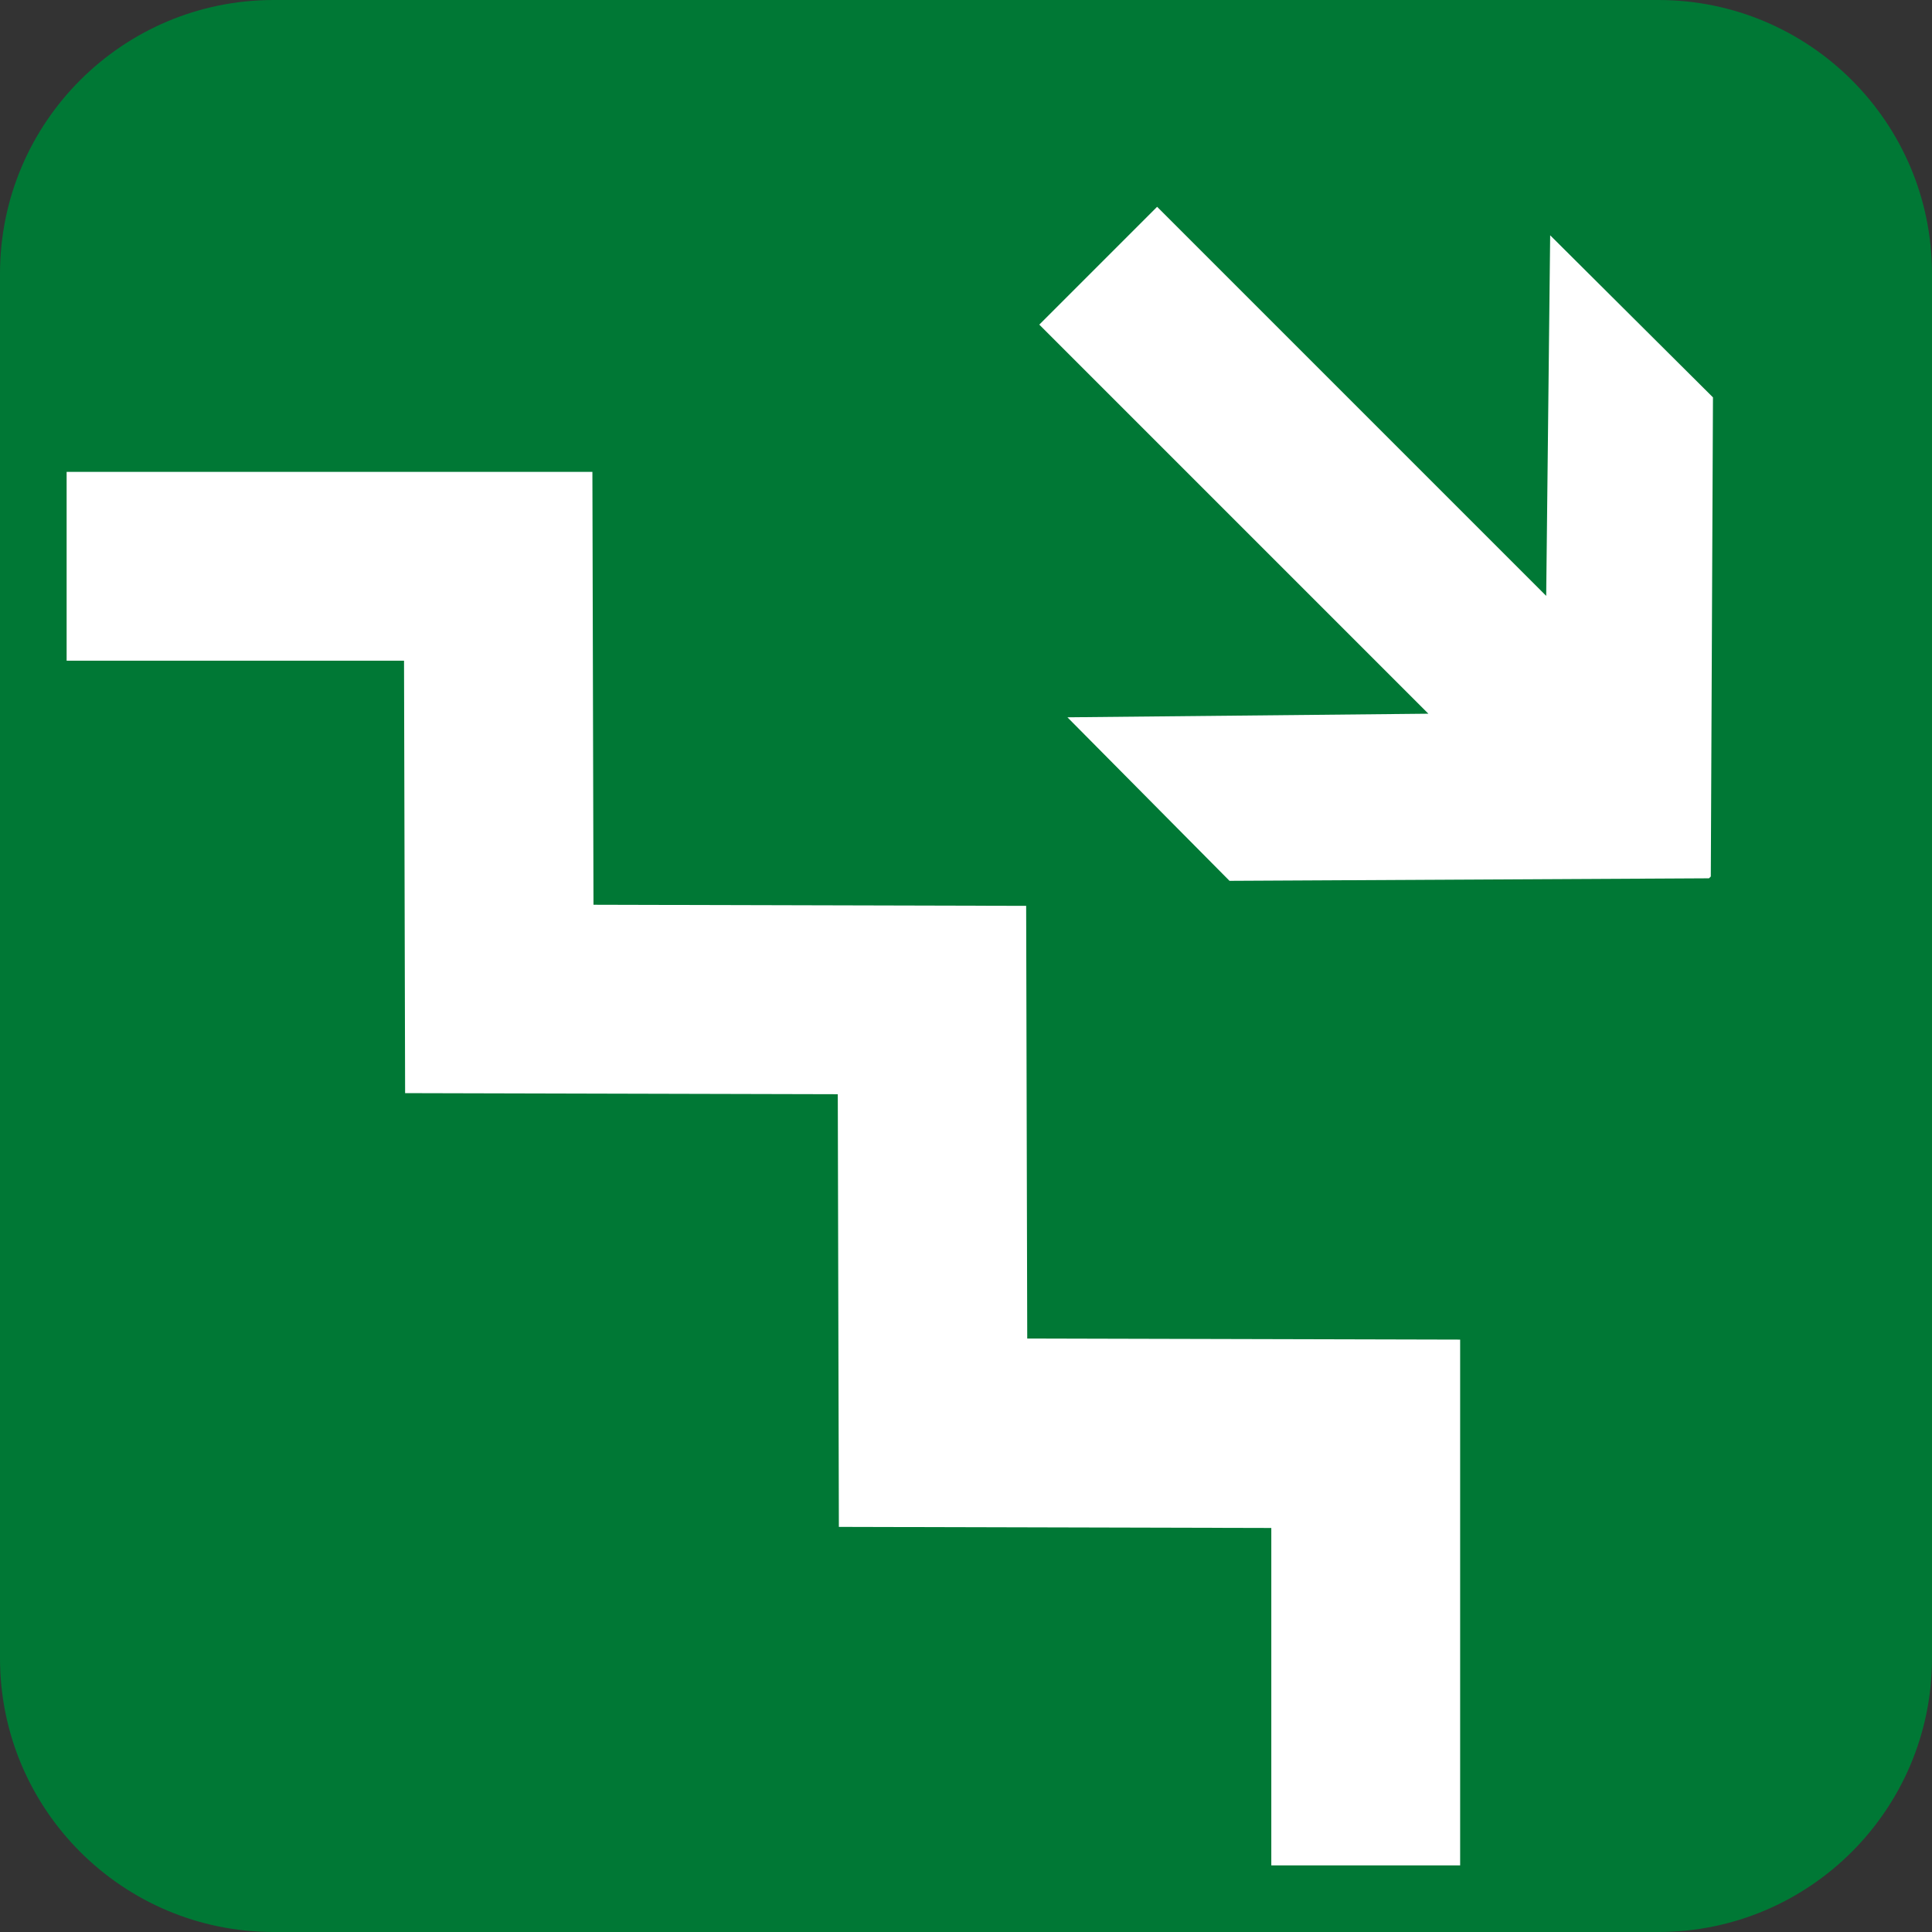
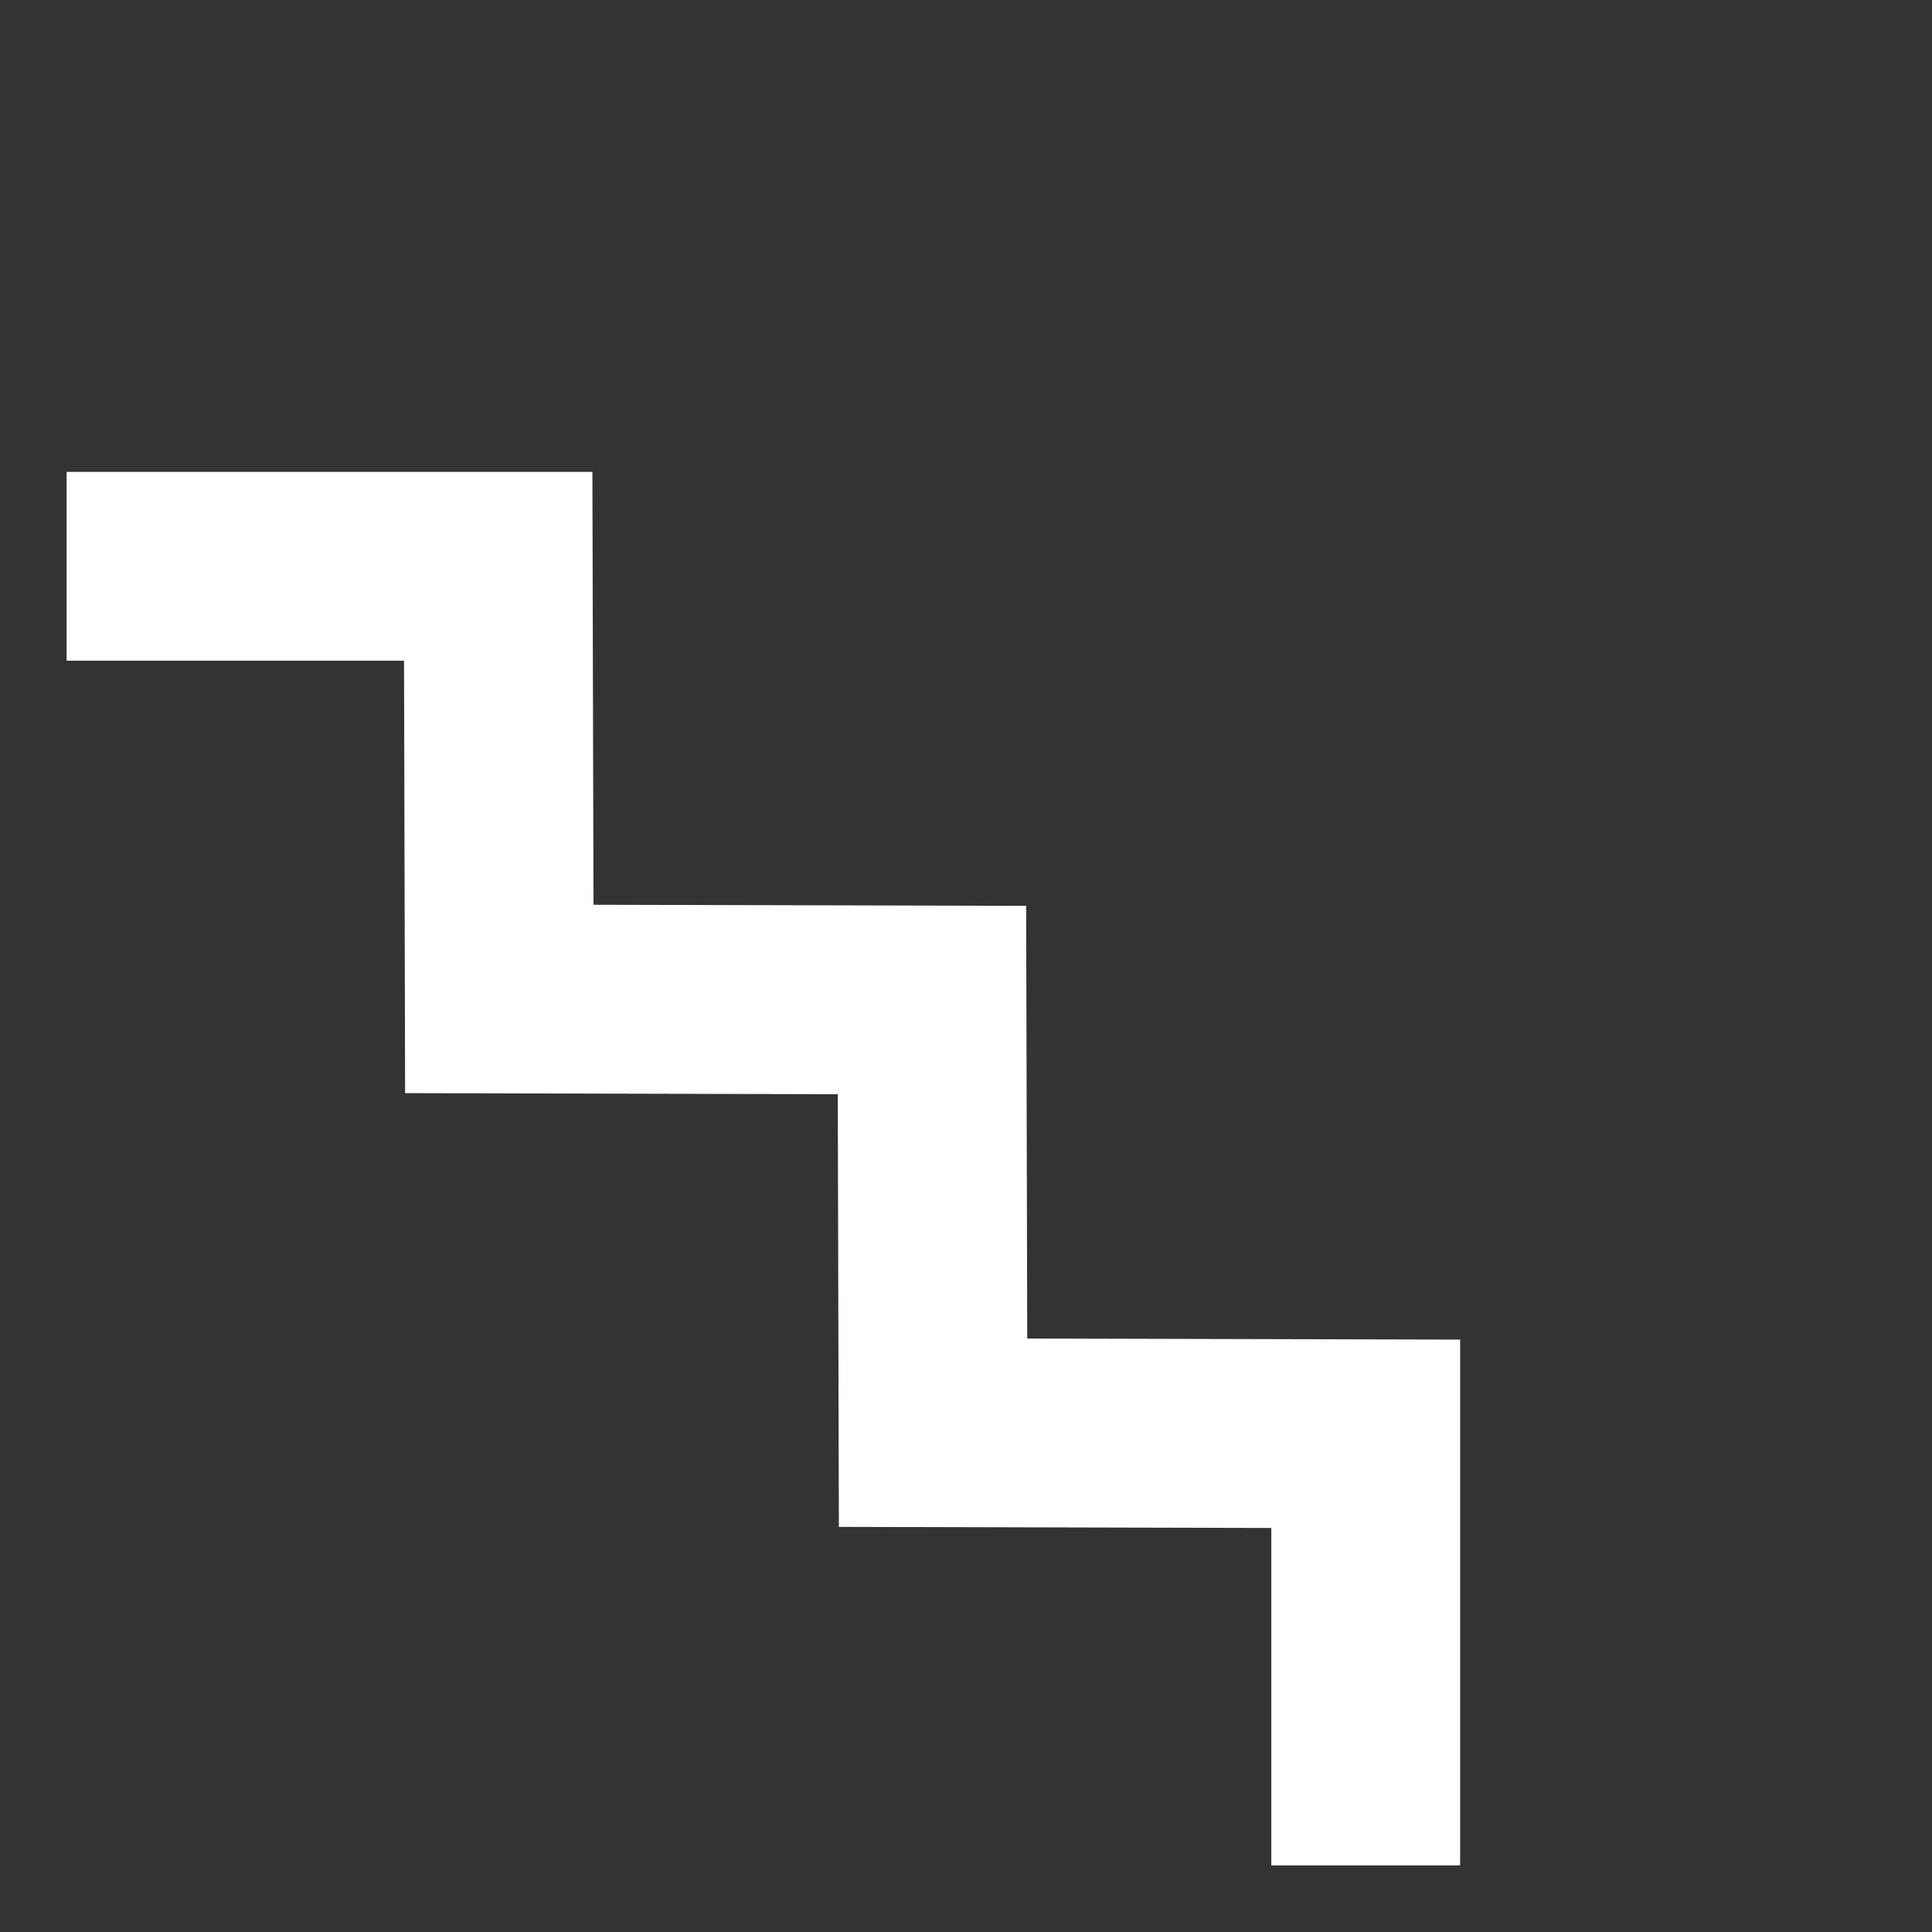
<svg xmlns="http://www.w3.org/2000/svg" xmlns:ns1="http://www.inkscape.org/namespaces/inkscape" xmlns:ns2="http://sodipodi.sourceforge.net/DTD/sodipodi-0.dtd" version="1.1" x="0px" y="0px" viewBox="0 0 283.465 283.465" style="enable-background:new 0 0 283.465 283.465;" xml:space="preserve">
  <rect x="0" y="0" width="283.465" height="283.465" fill="#333333" stroke="none" />
  <g id="cut" ns1:version="0.48.1 r9760" ns2:docname="redding - trap_omlaag-RL.svg" style="display:none;">
    <ns2:namedview bordercolor="#666666" borderopacity="1.0" fit-margin-bottom="0" fit-margin-left="0" fit-margin-right="0" fit-margin-top="0" id="base" ns1:current-layer="layer1" ns1:cx="322.76312" ns1:cy="51.517135" ns1:document-units="px" ns1:guide-bbox="true" ns1:pageopacity="0.0" ns1:pageshadow="2" ns1:window-height="975" ns1:window-maximized="1" ns1:window-width="1280" ns1:window-x="0" ns1:window-y="25" ns1:zoom="0.4364327" pagecolor="#ffffff" showgrid="false" showguides="true">
		</ns2:namedview>
    <g id="layer1_1_" transform="translate(-71.777,-227.62)" ns1:groupmode="layer" ns1:label="Laag 1" style="display:inline;">
      <g id="g3122_1_" transform="matrix(-1,0,0,1,743.554,0)">
-         <path style="fill:#007835;" d="M631.62,519.588c26.832,0,48.662-21.829,48.662-48.661V267.778     c0-26.832-21.83-48.662-48.662-48.662H428.47c-26.832,0-48.661,21.83-48.661,48.662v203.149     c0,26.832,21.829,48.661,48.661,48.661H631.62z" />
        <path id="rect3001-9-9_1_" style="fill:#007835;" d="M428.47,227.62h203.15c22.178,0,40.157,17.979,40.157,40.157v203.15     c0,22.178-17.979,40.158-40.157,40.158H428.47c-22.178,0-40.157-17.979-40.157-40.158v-203.15     C388.313,245.599,406.292,227.62,428.47,227.62z" />
      </g>
    </g>
  </g>
  <g id="svg10502" ns1:version="0.48.1 r9760" ns2:docname="redding - trap_omlaag-RL.svg">
    <ns2:namedview bordercolor="#666666" borderopacity="1.0" fit-margin-bottom="0" fit-margin-left="0" fit-margin-right="0" fit-margin-top="0" id="base" ns1:current-layer="layer1" ns1:cx="322.76312" ns1:cy="51.517135" ns1:document-units="px" ns1:guide-bbox="true" ns1:pageopacity="0.0" ns1:pageshadow="2" ns1:window-height="975" ns1:window-maximized="1" ns1:window-width="1280" ns1:window-x="0" ns1:window-y="25" ns1:zoom="0.4364327" pagecolor="#ffffff" showgrid="false" showguides="true">
		</ns2:namedview>
    <g id="layer1" transform="translate(-71.777,-227.62)" ns1:groupmode="layer" ns1:label="Laag 1">
      <g id="g3122" transform="matrix(-1,0,0,1,743.554,0)">
-         <path id="rect3001-9-9" style="fill:#007835;" d="M428.47,227.62h203.15c22.178,0,40.157,17.979,40.157,40.157v203.15     c0,22.178-17.979,40.158-40.157,40.158H428.47c-22.178,0-40.157-17.979-40.157-40.158v-203.15     C388.313,245.599,406.292,227.62,428.47,227.62z" />
-       </g>
+         </g>
      <g id="g3155" transform="matrix(1.25,0,0,1.25,-290.152,824.478)">
		</g>
      <g id="layer1-4" transform="translate(266.071,459.46)" ns1:label="Bitmap">
		</g>
      <g id="g9536" transform="matrix(-1,0,0,1,979.352,-753.211)">
-         <path id="_x34_" ns1:connector-curvature="0" style="fill:#FFFFFF;" d="M727.18,1110.068l23.781-23.993l-52.959-0.529     l57.086-57.086l-17.287-17.287l-57.086,57.086l-0.582-52.906l-23.887,23.781l0.317,70.299l0.265,0.265L727.18,1110.068     L727.18,1110.068z" />
        <polygon style="fill:#FFFFFF;" points="693.341,1254.521 721.048,1254.521 721.048,1205.017 784.496,1204.858 784.655,1141.376      848.137,1141.217 848.296,1077.769 897.8,1077.769 897.8,1050.062 820.658,1050.062 820.498,1113.578 757.016,1113.738      756.858,1177.22 693.341,1177.379    " />
      </g>
    </g>
  </g>
</svg>